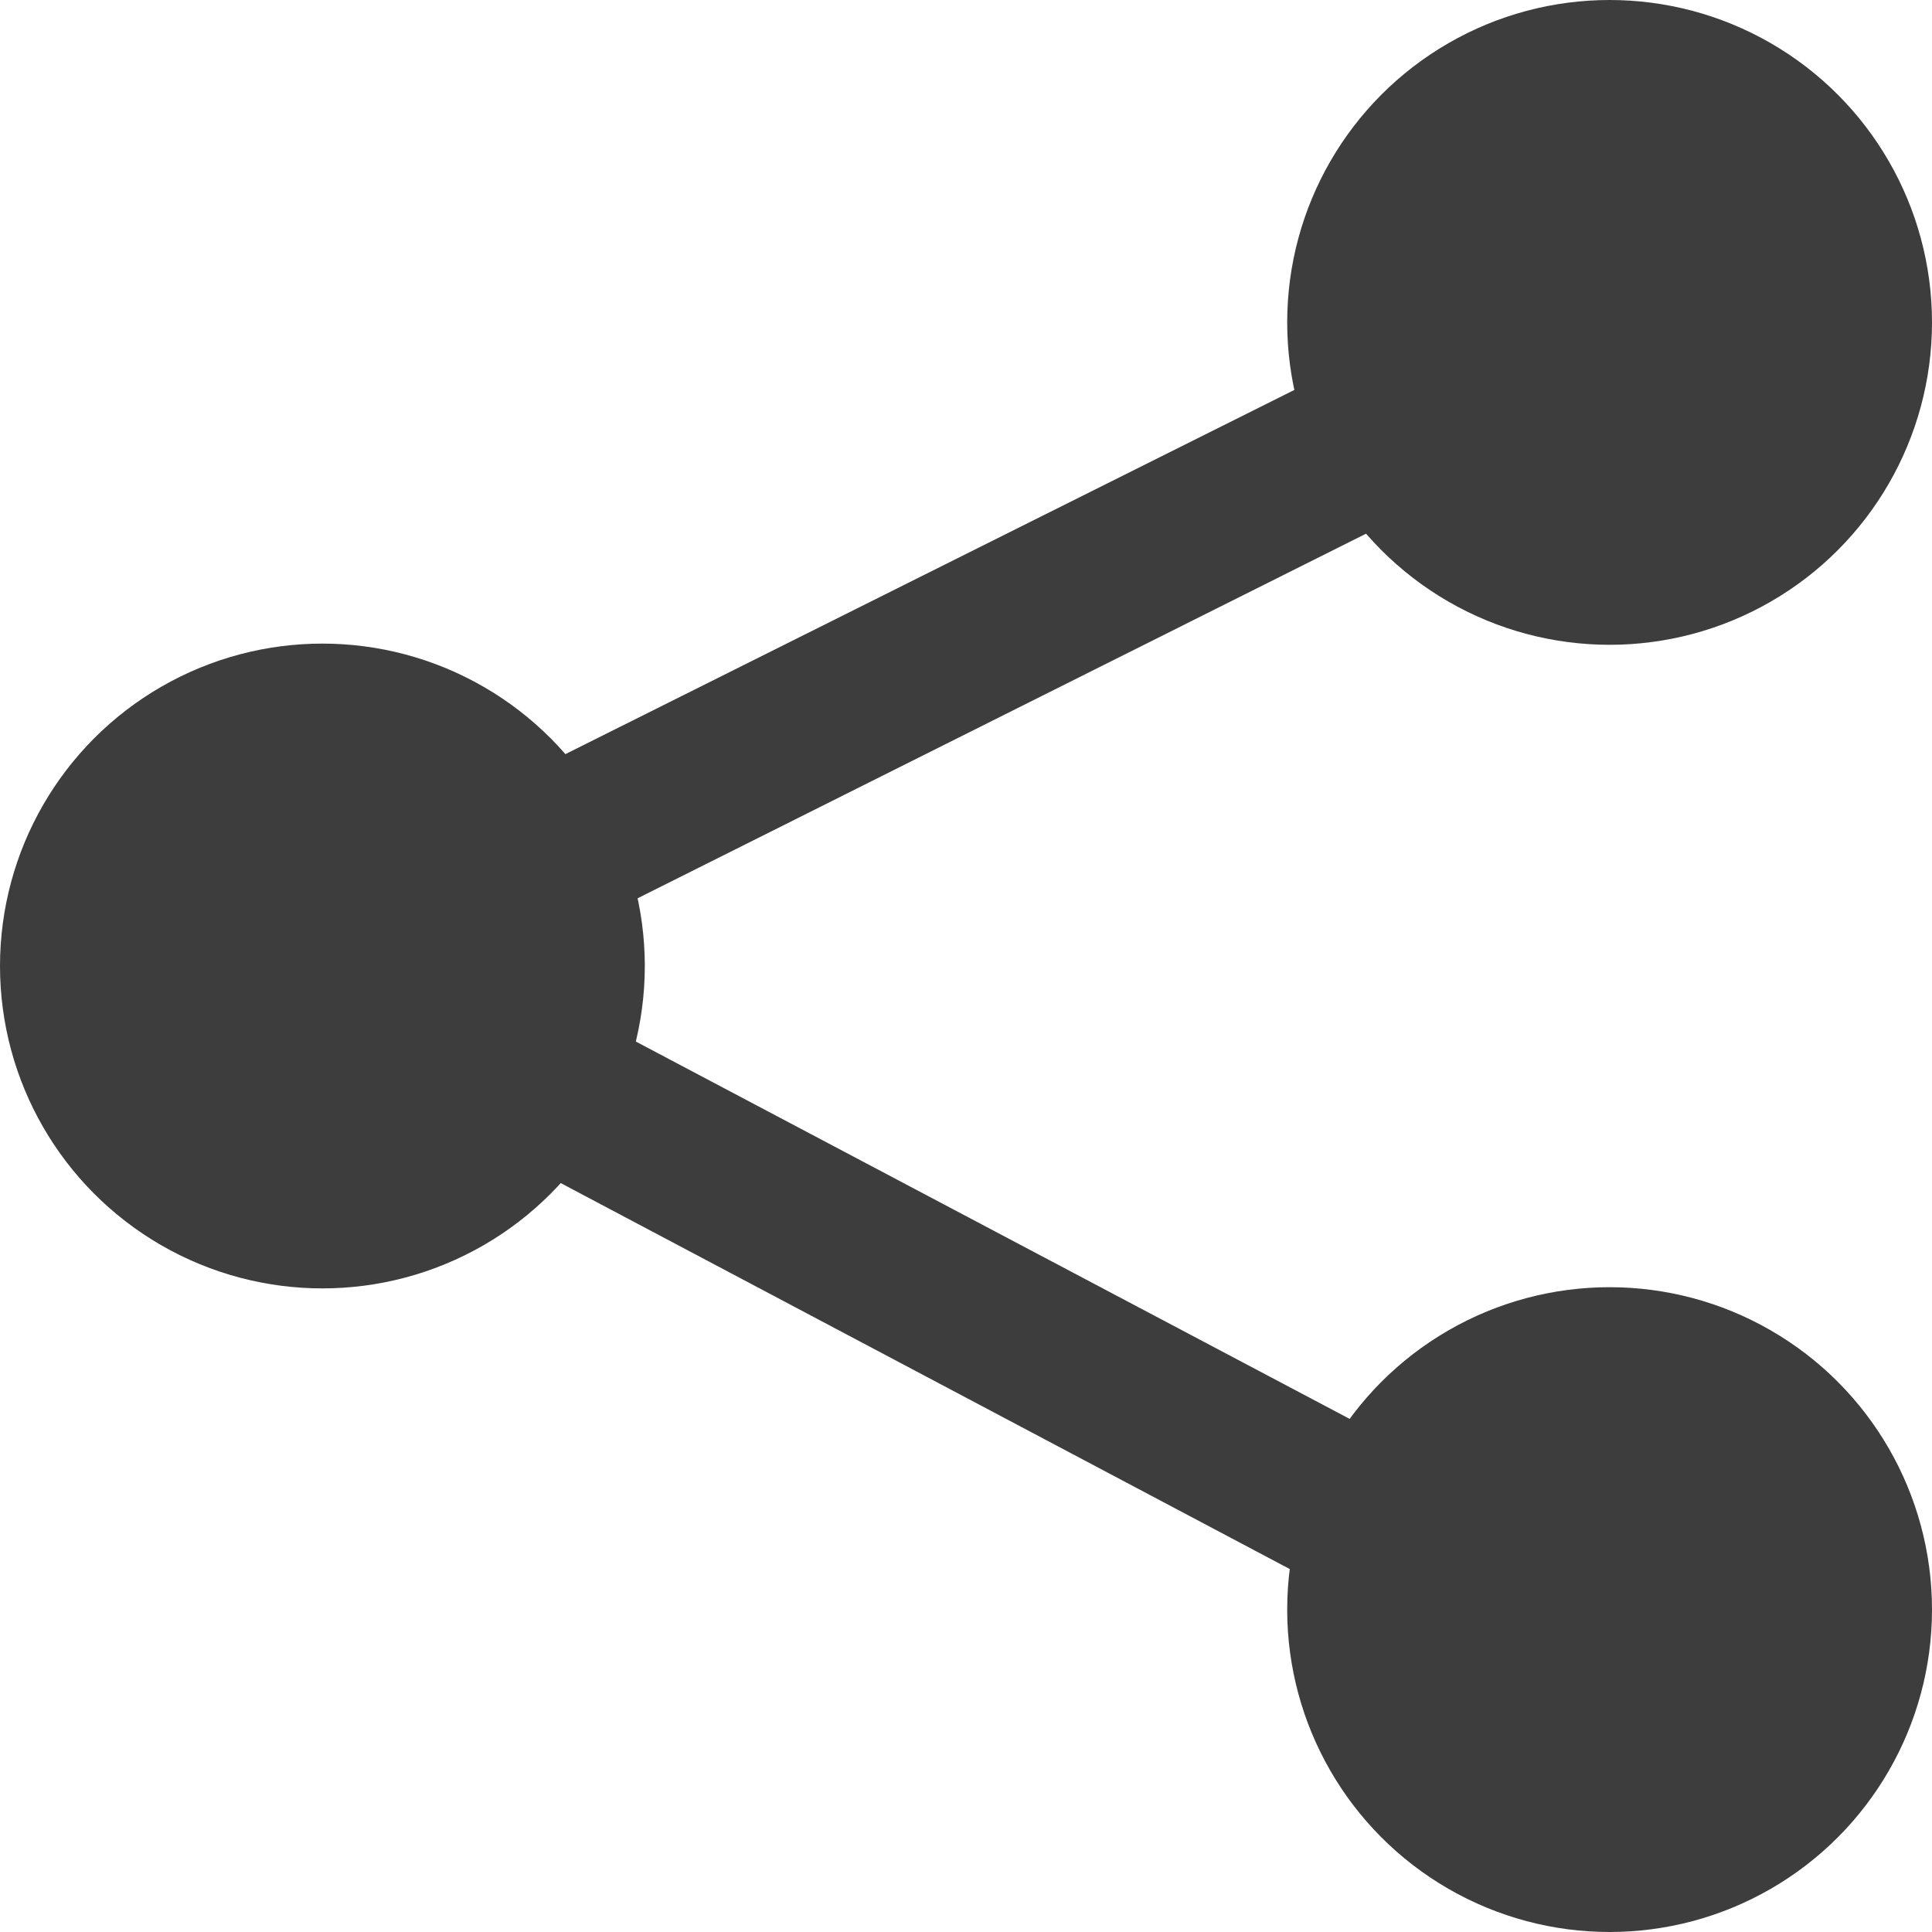
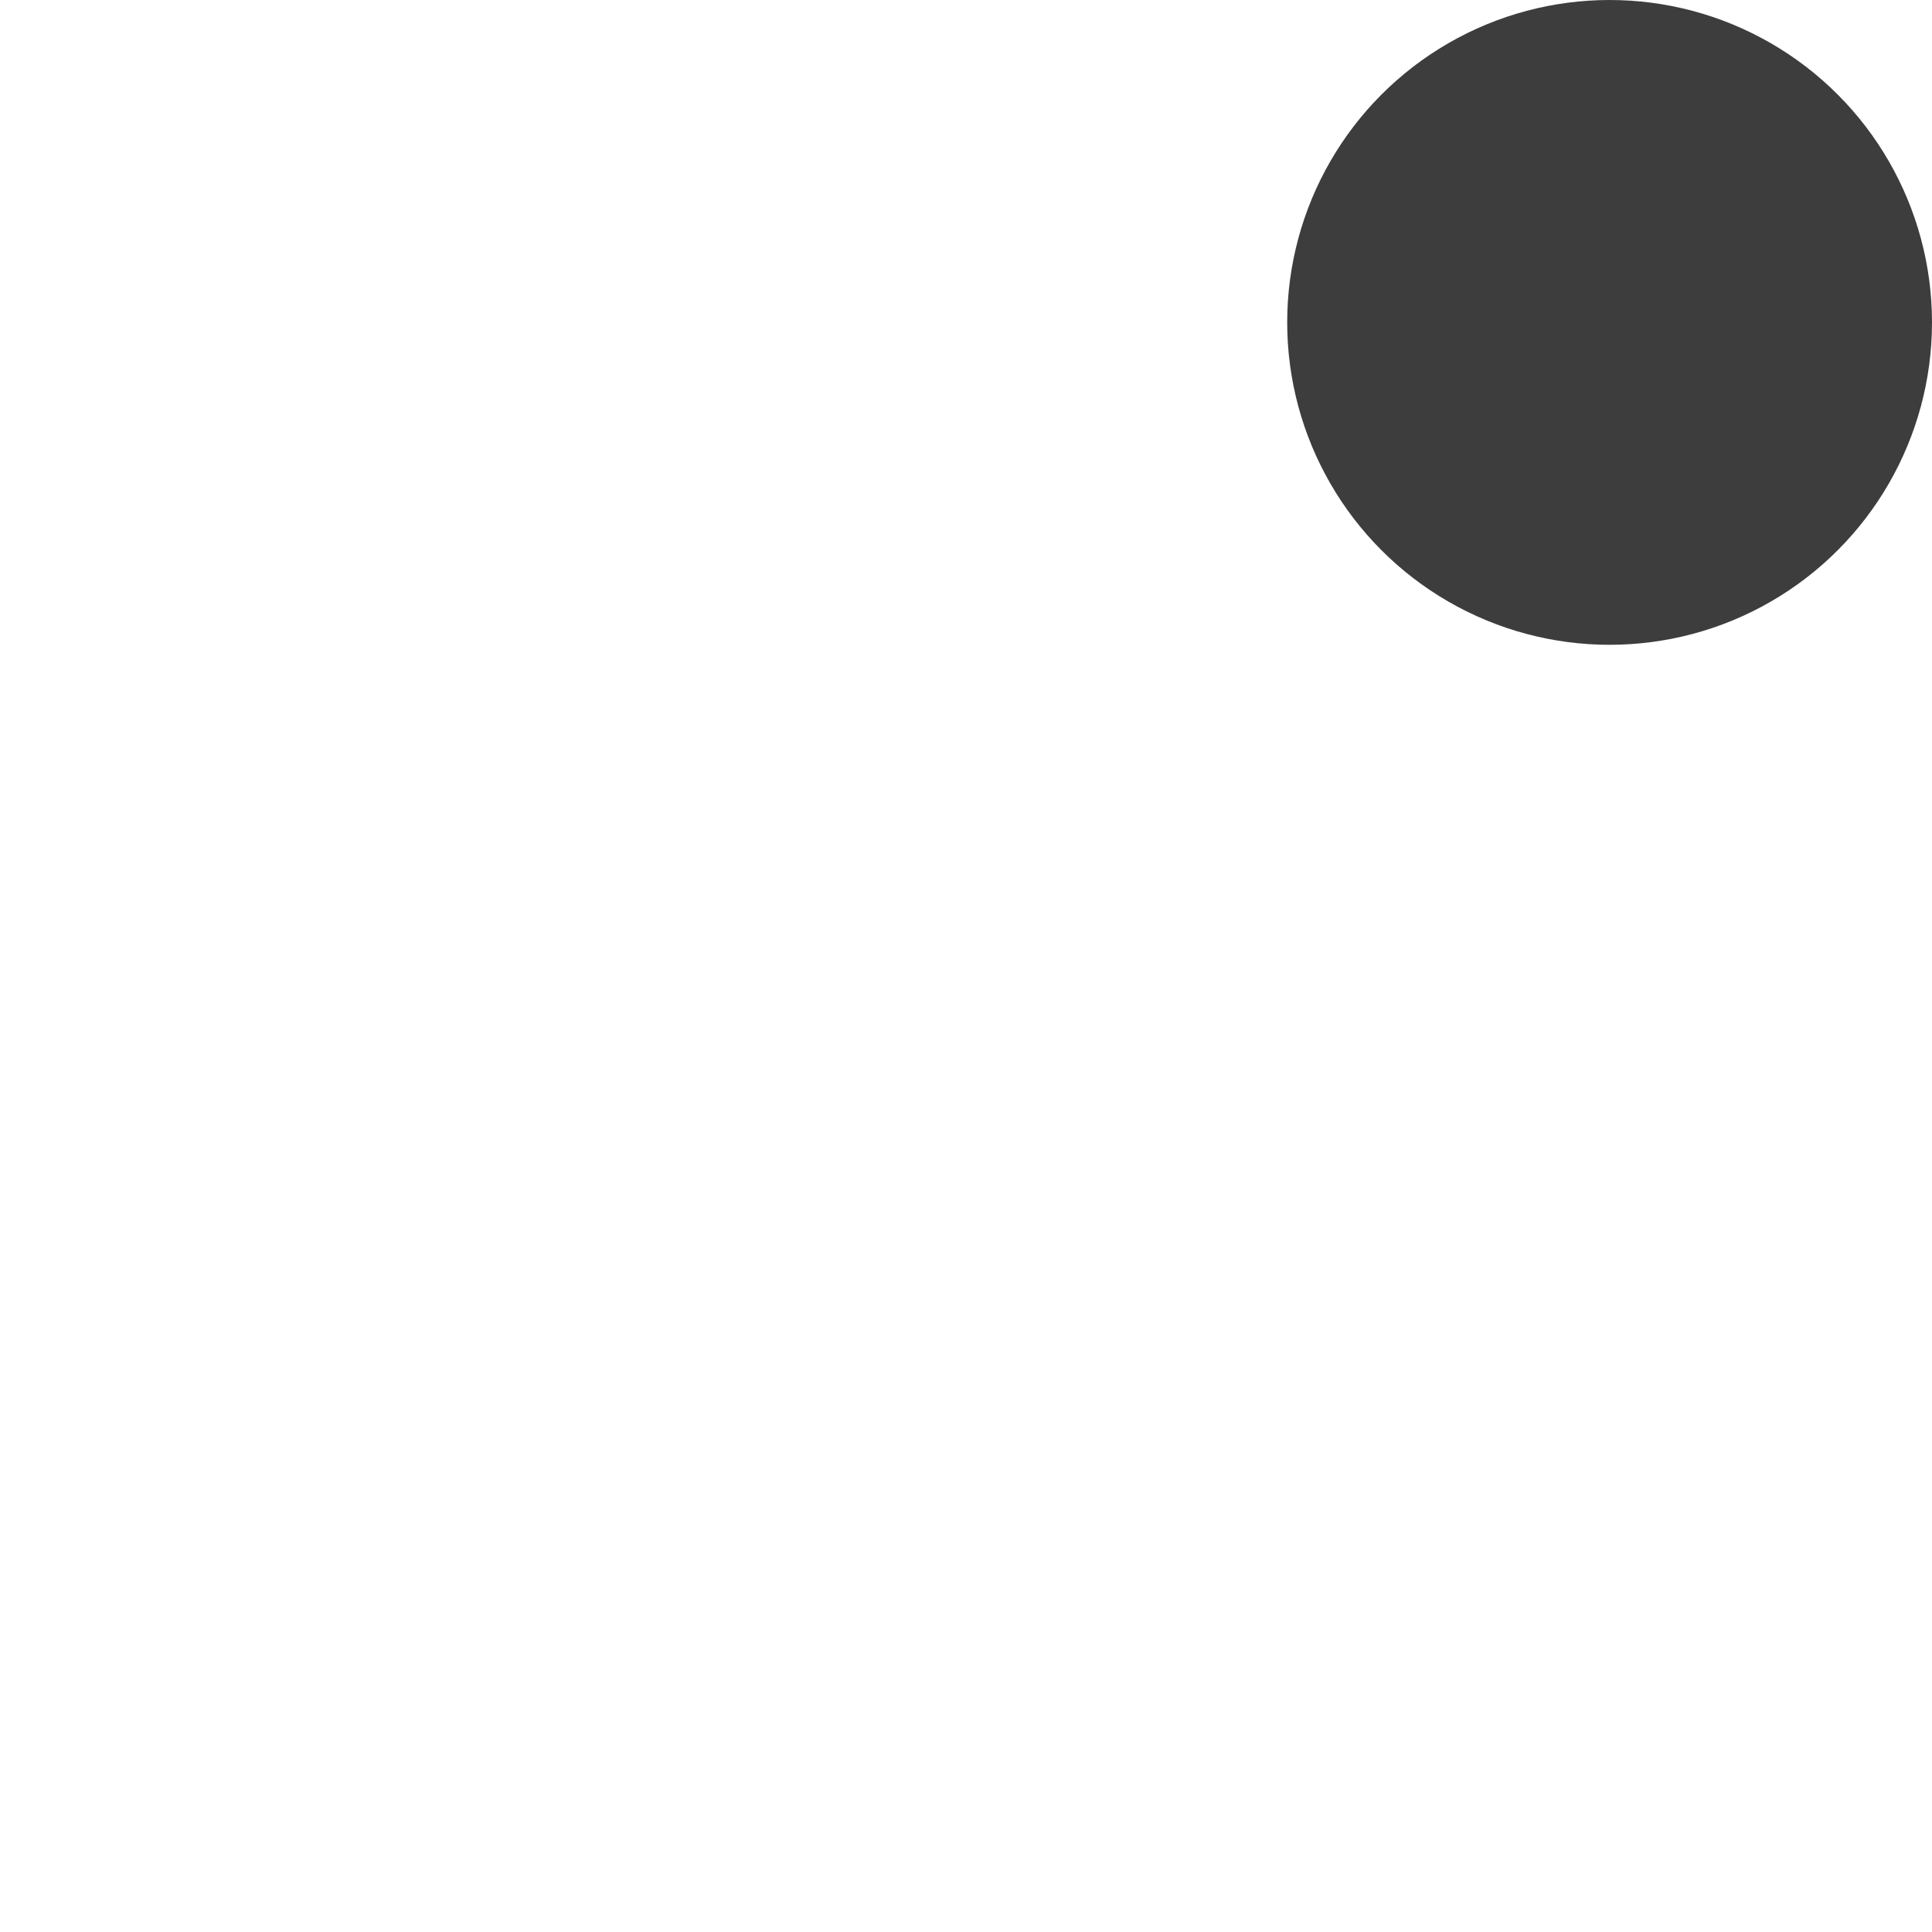
<svg xmlns="http://www.w3.org/2000/svg" id="_レイヤー_2" viewBox="0 0 16 16">
  <defs>
    <style>.cls-1,.cls-2{fill:#3d3d3d;}.cls-2{opacity:0;}</style>
  </defs>
  <g id="_レイヤー_1-2">
-     <rect class="cls-2" y="0" width="16" height="16" />
    <circle class="cls-1" cx="13.33" cy="2.67" r="2.67" />
-     <circle class="cls-1" cx="13.33" cy="13.33" r="2.67" />
-     <circle class="cls-1" cx="2.67" cy="8" r="2.67" />
-     <polygon class="cls-1" points="13.11 14.28 1.21 7.98 13.04 2.07 13.63 3.26 4.12 8.02 13.73 13.1 13.11 14.28" />
  </g>
</svg>